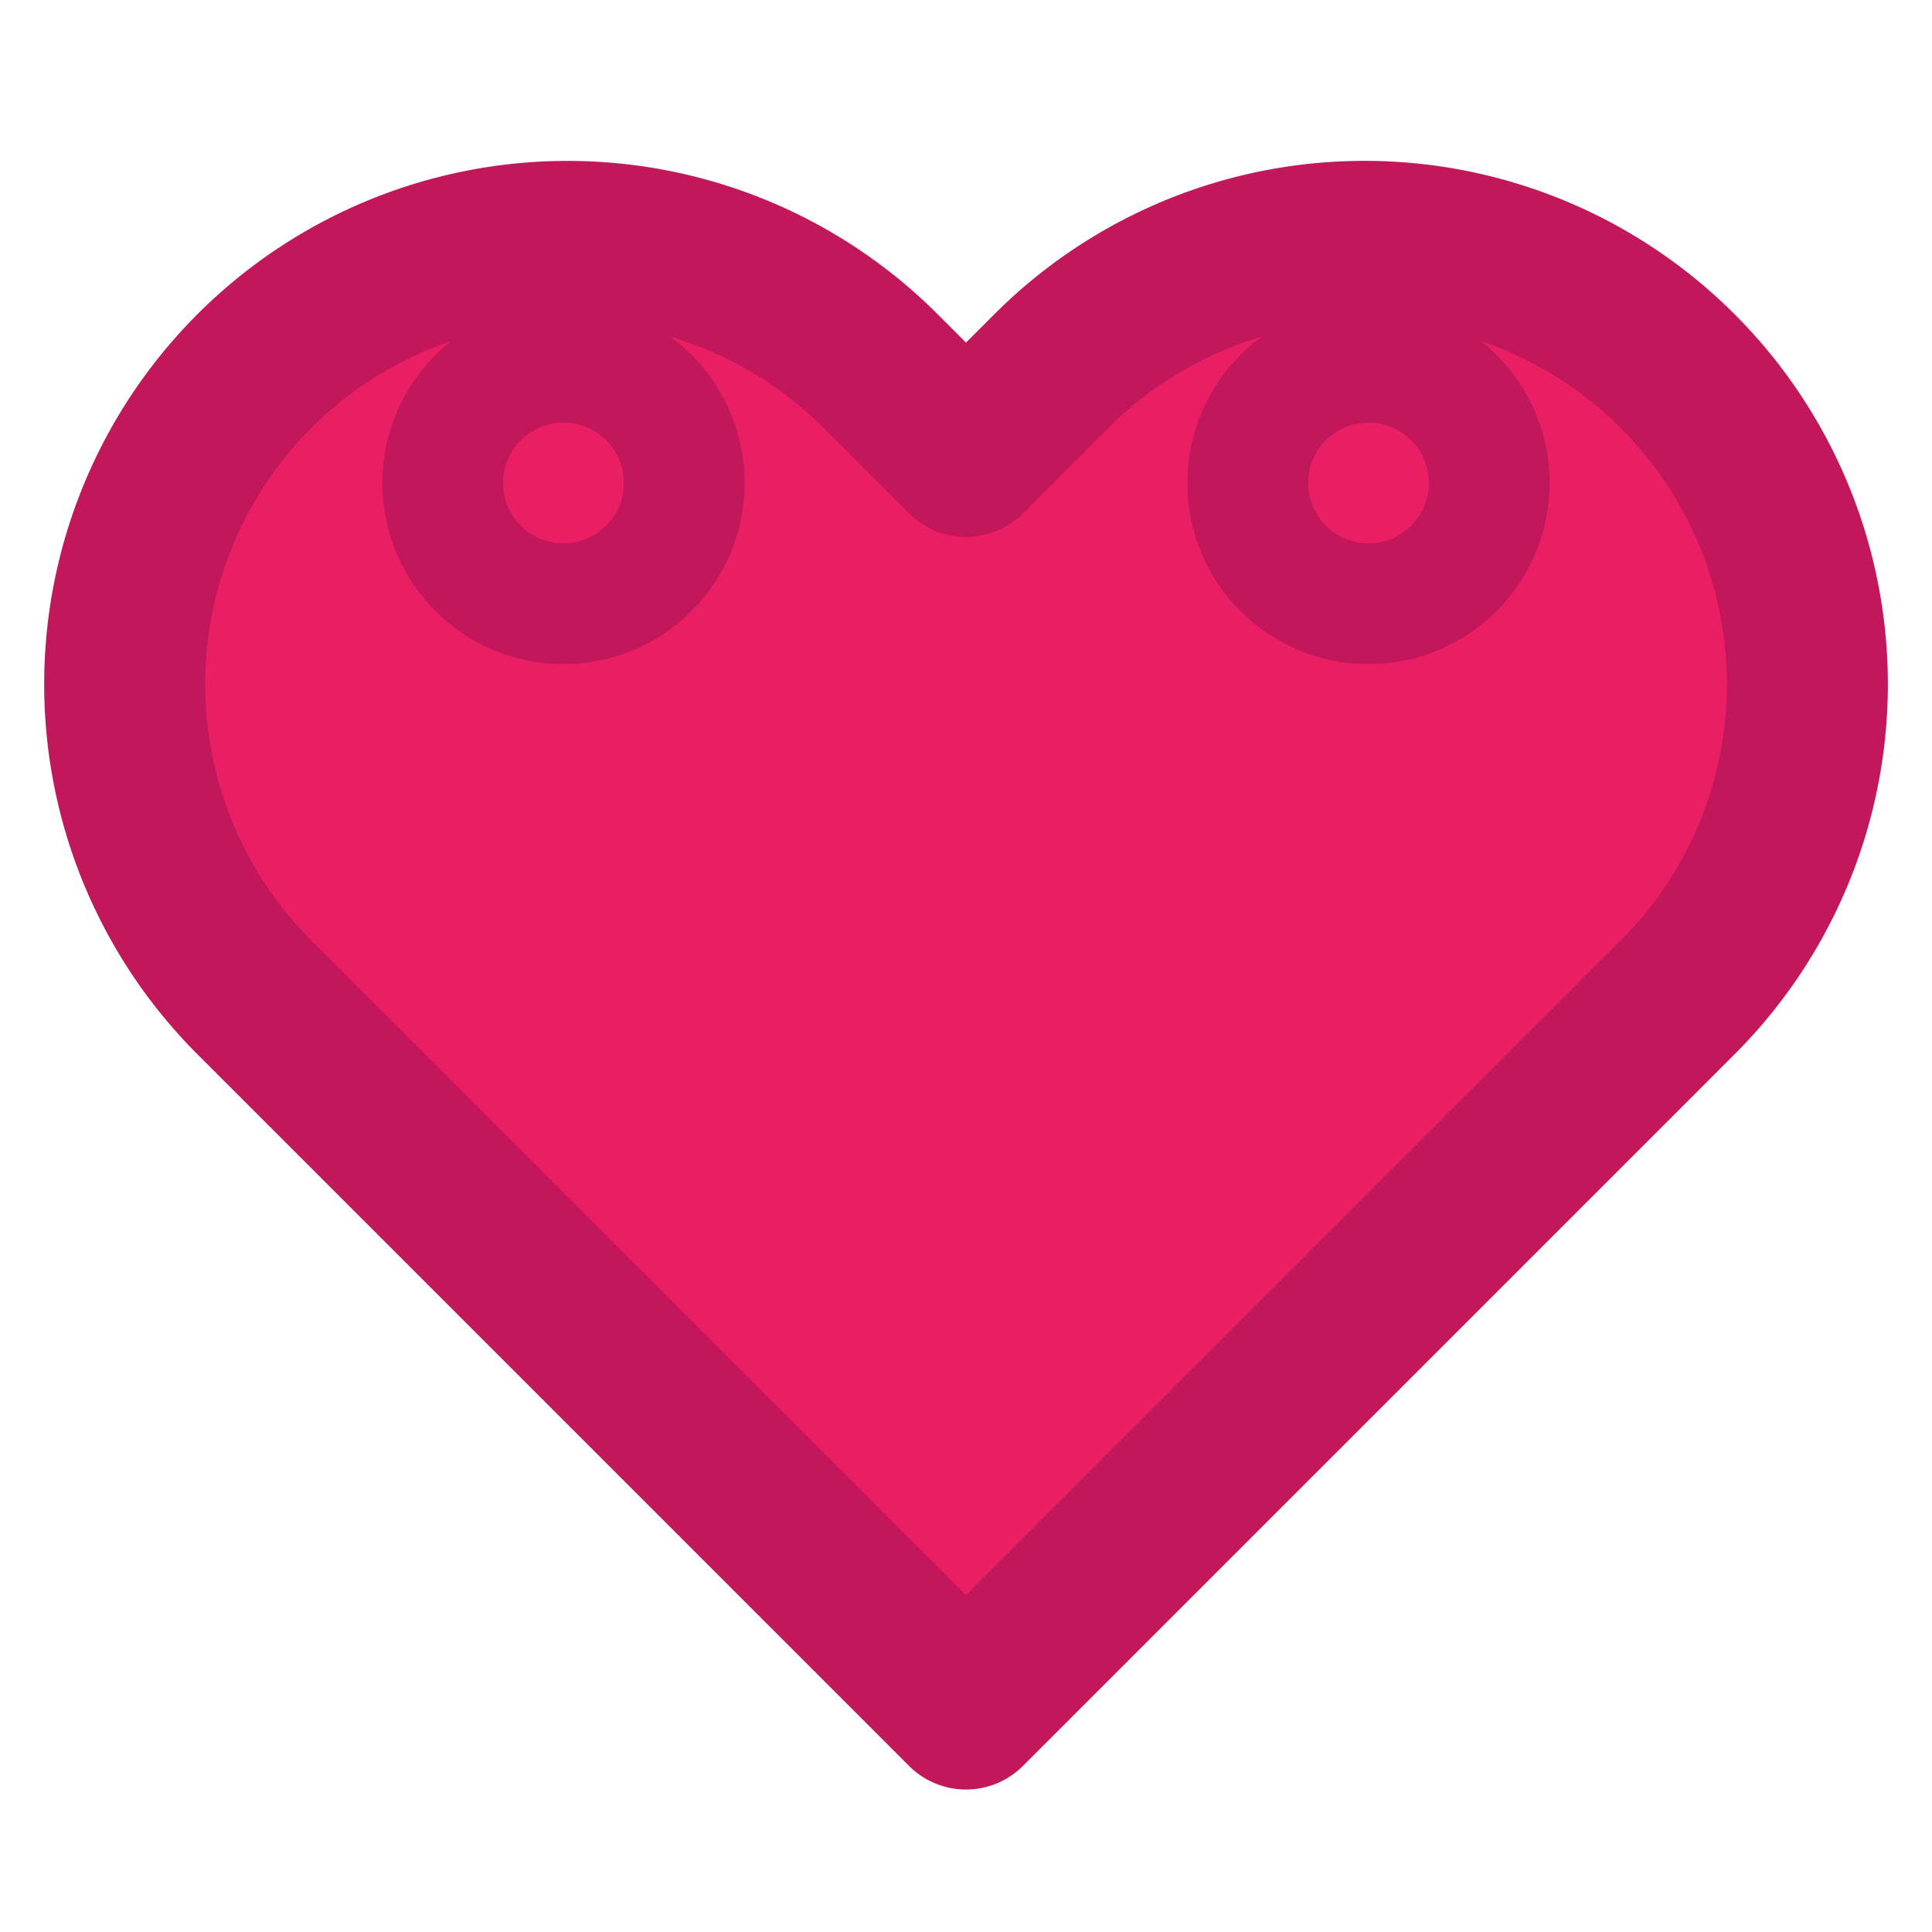
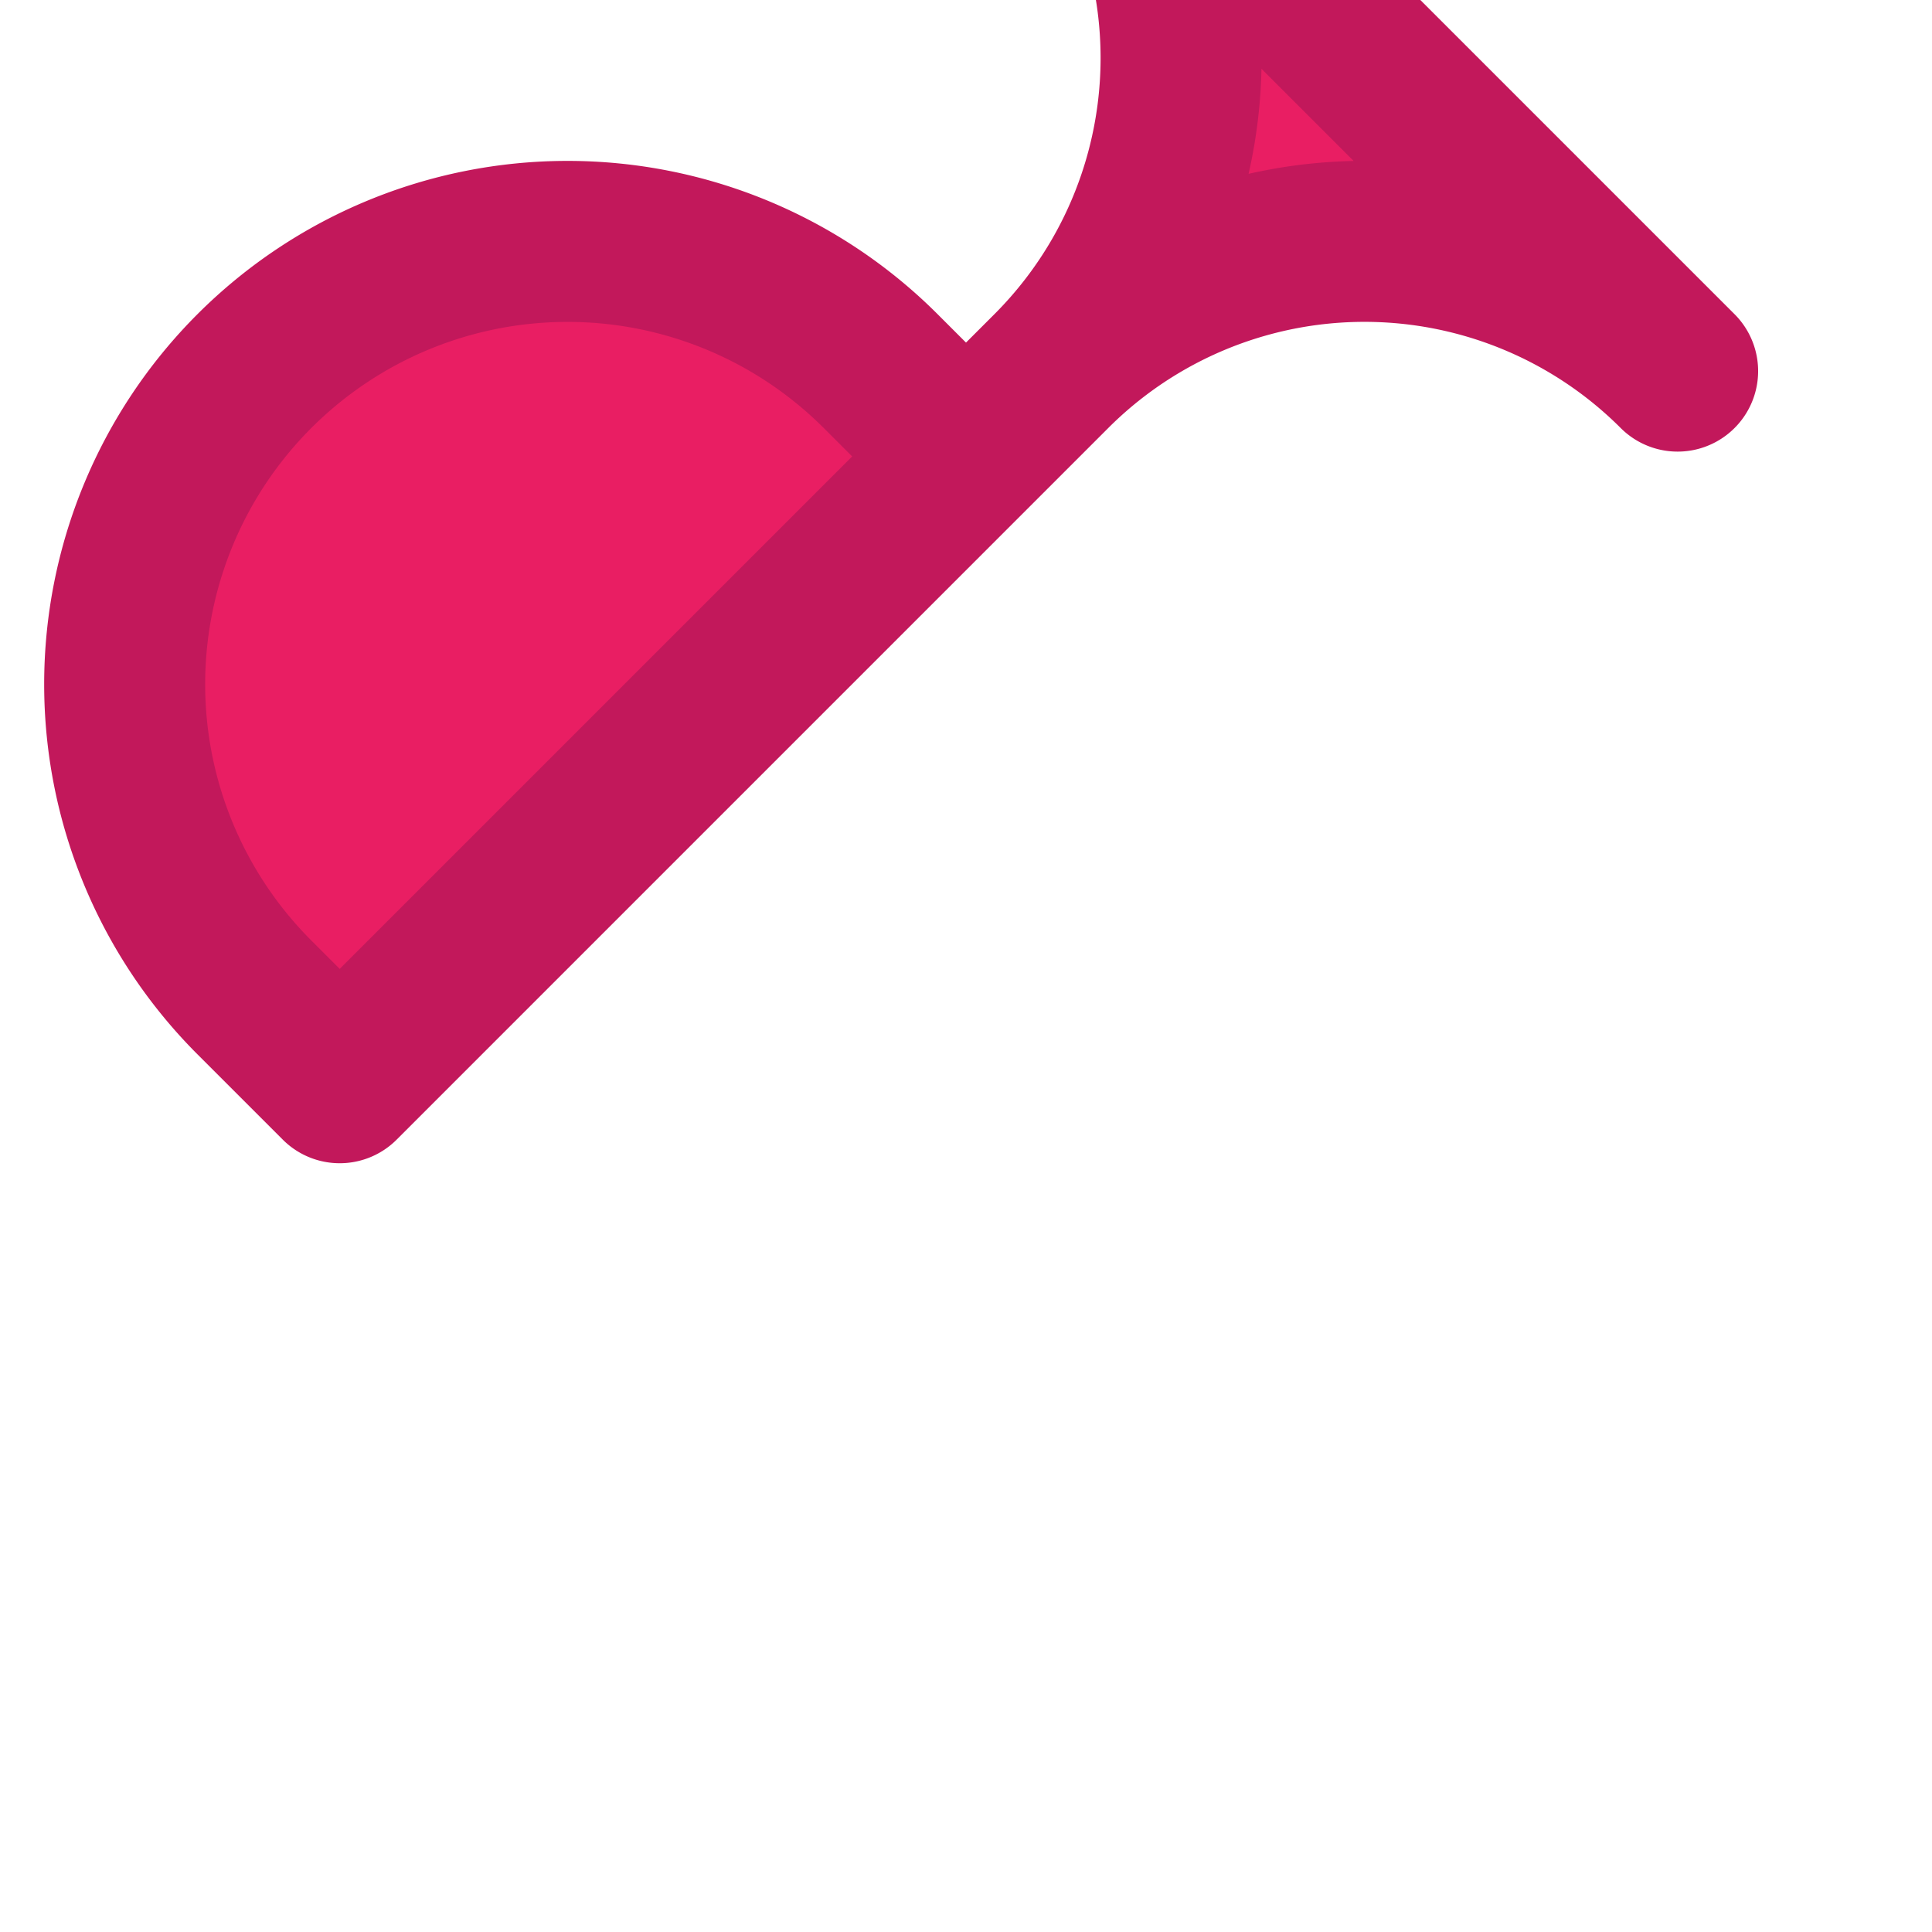
<svg xmlns="http://www.w3.org/2000/svg" viewBox="0 0 24 24" fill="none" stroke="currentColor" stroke-width="2" stroke-linecap="round" stroke-linejoin="round">
-   <path d="M20.84 4.61a5.5 5.5 0 0 0-7.78 0L12 5.67l-1.06-1.06a5.5 5.5 0 0 0-7.78 7.78l1.06 1.06L12 21.23l7.78-7.78 1.06-1.06a5.5 5.5 0 0 0 0-7.78z" fill="#e91e63" stroke="#c2185b" />
-   <circle cx="7" cy="6" r="1.5" fill="none" stroke="#c2185b" stroke-width="1.5" />
-   <circle cx="17" cy="6" r="1.5" fill="none" stroke="#c2185b" stroke-width="1.5" />
+   <path d="M20.84 4.61a5.5 5.5 0 0 0-7.78 0L12 5.67l-1.06-1.06a5.5 5.5 0 0 0-7.78 7.78l1.06 1.06l7.78-7.78 1.06-1.06a5.5 5.5 0 0 0 0-7.78z" fill="#e91e63" stroke="#c2185b" />
</svg>